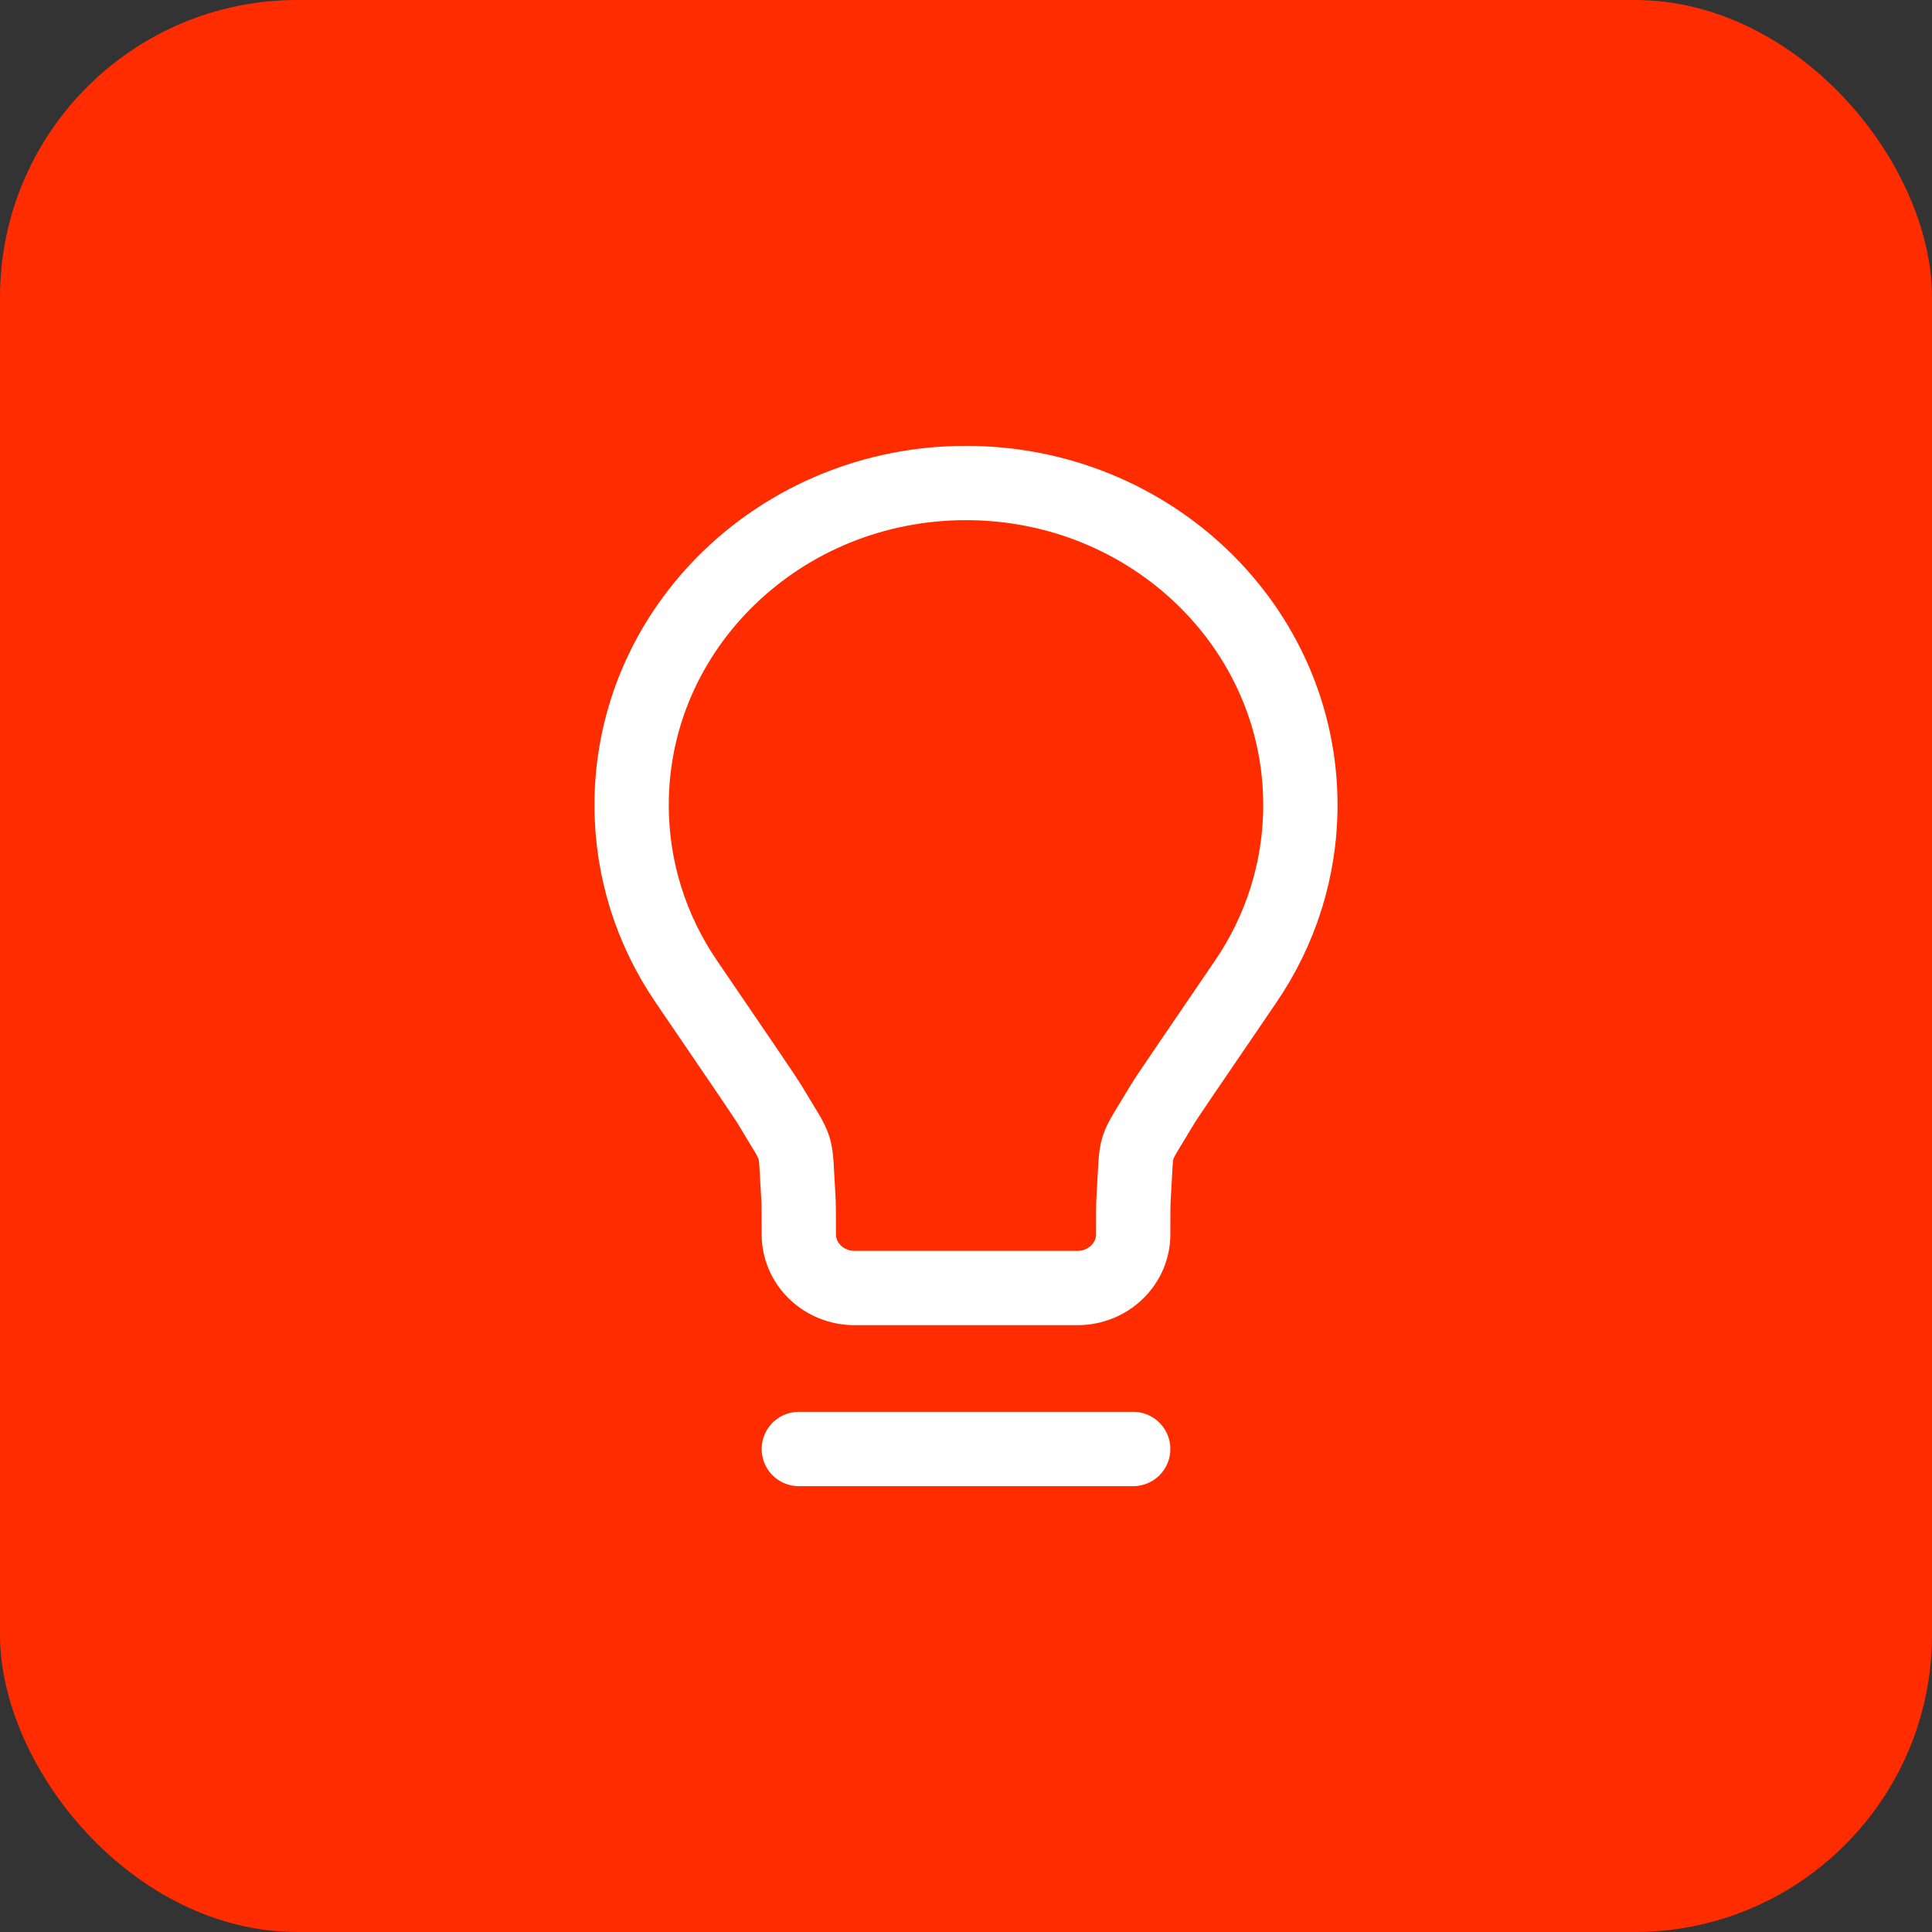
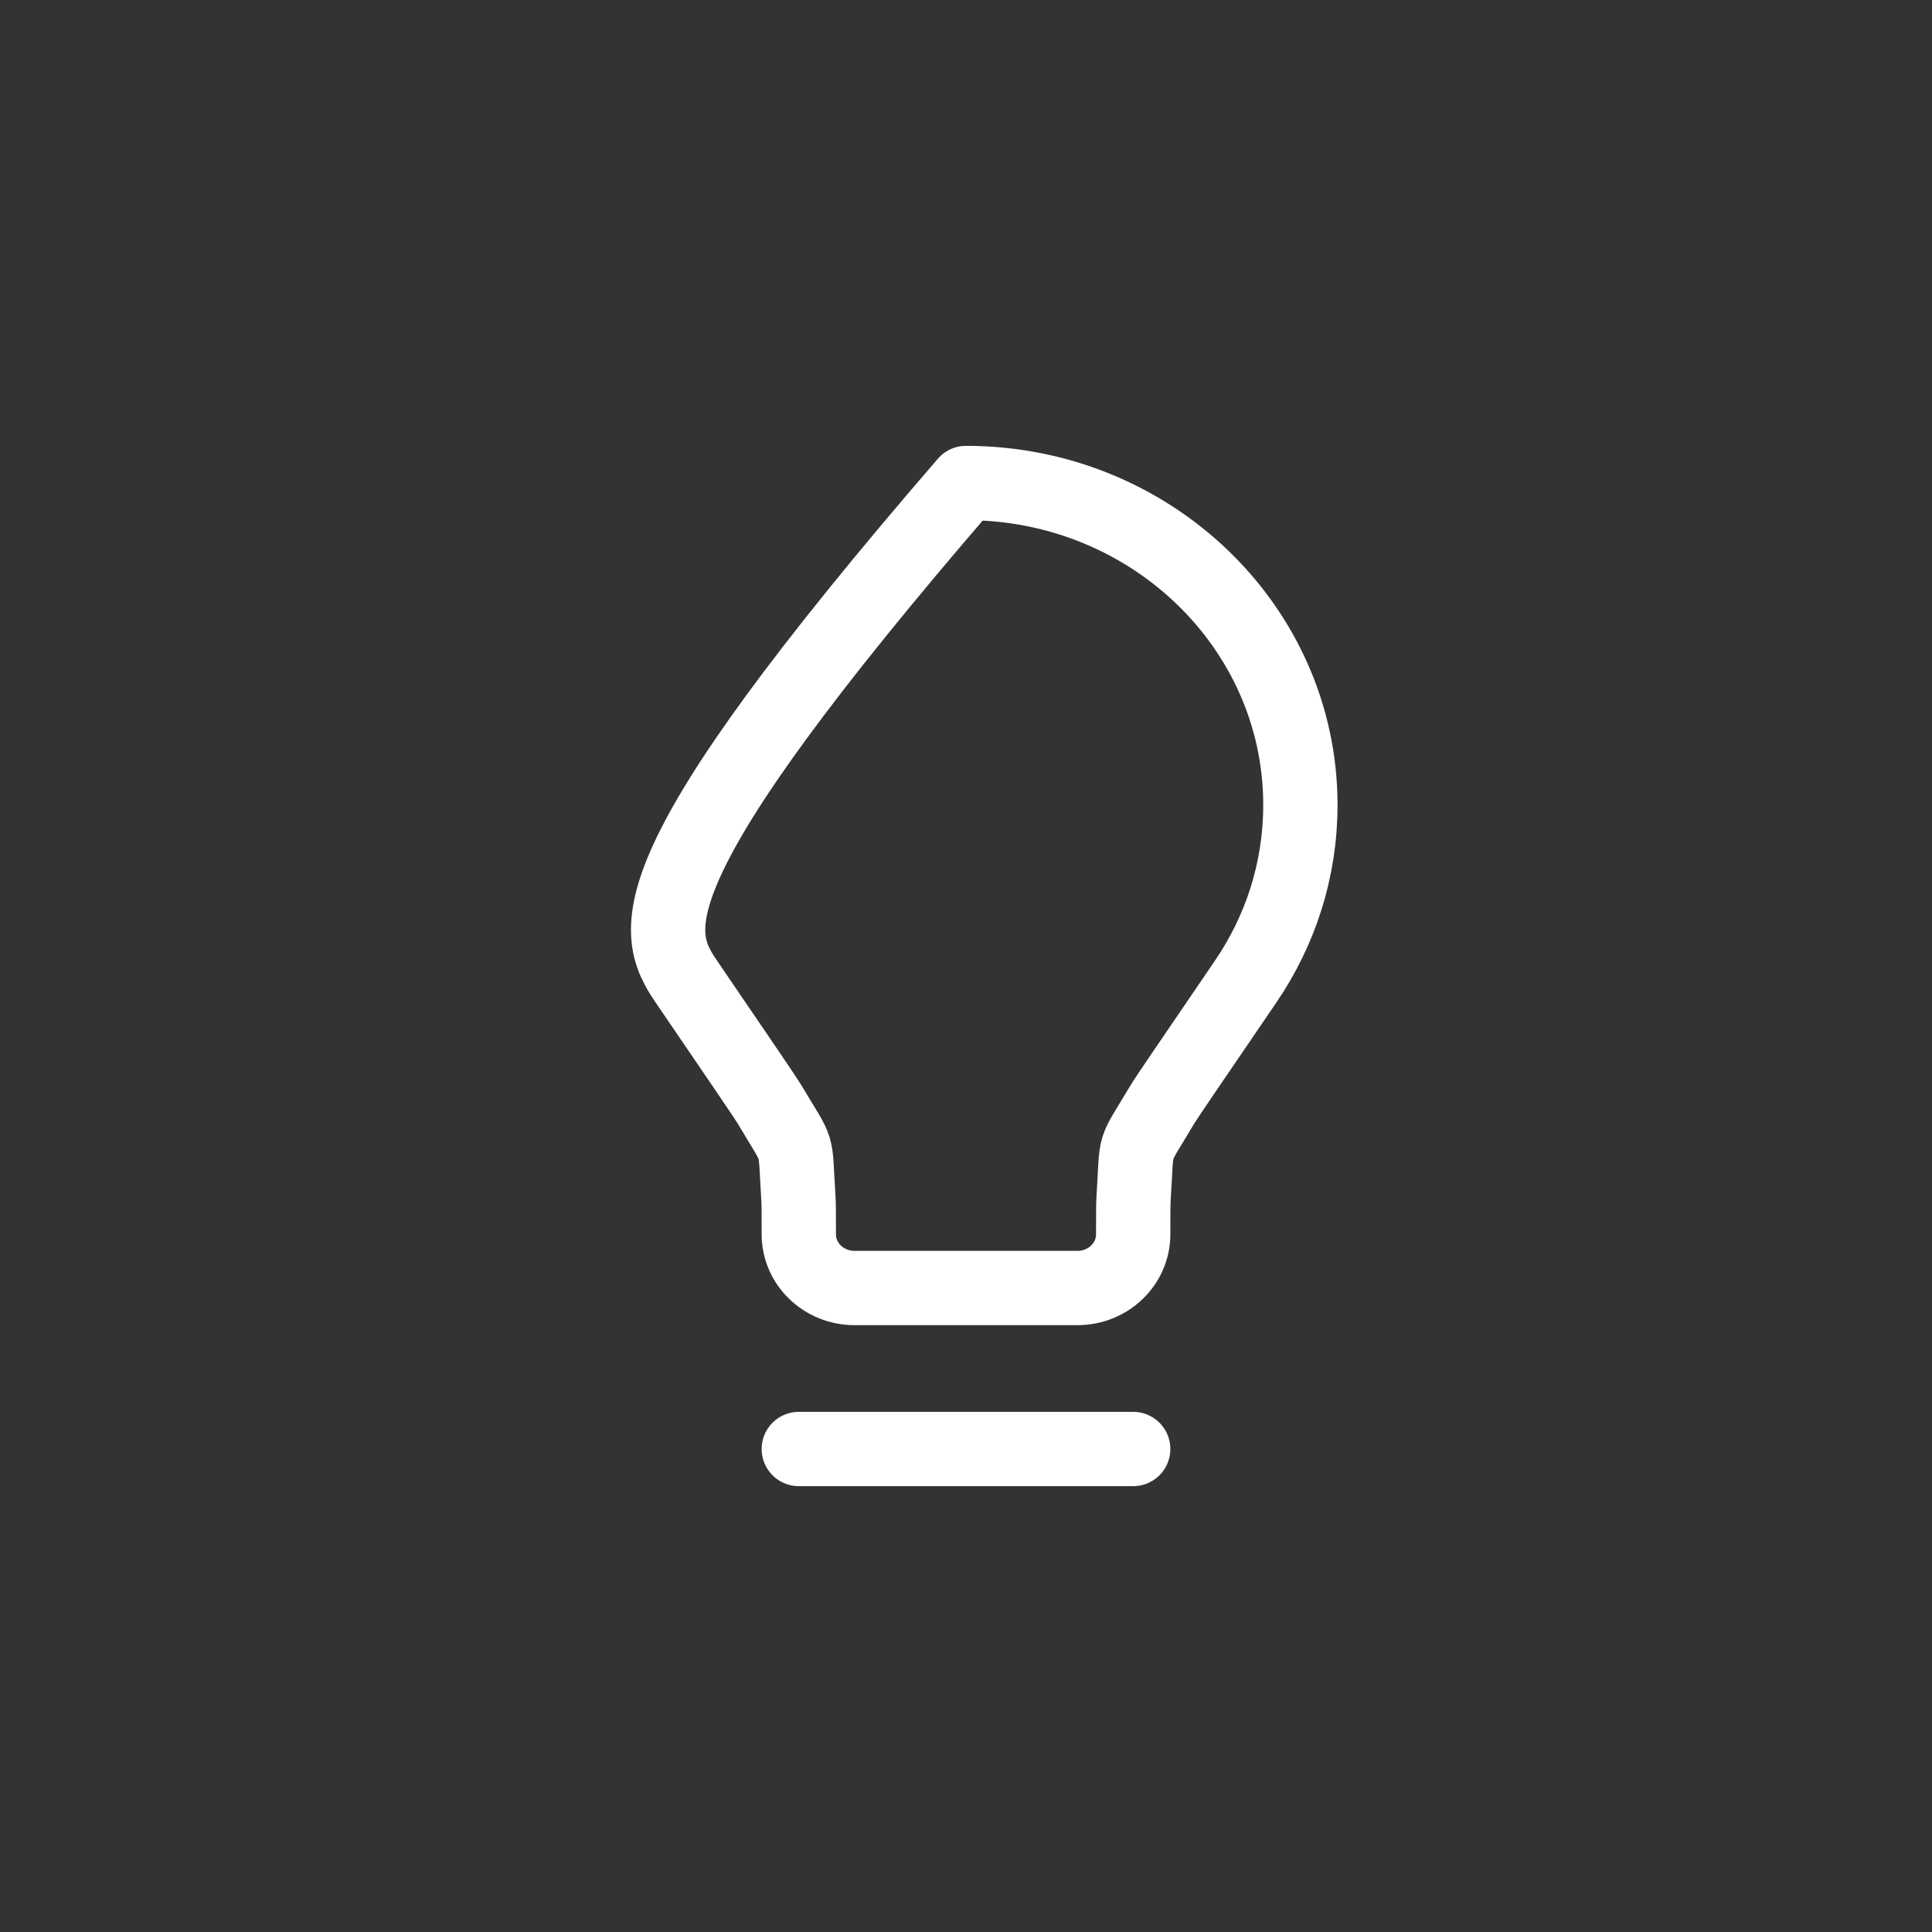
<svg xmlns="http://www.w3.org/2000/svg" width="52" height="52" viewBox="0 0 52 52" fill="none">
  <rect x="0" y="0" width="52" height="52" fill="#333333" stroke="none" />
-   <rect width="52" height="52" rx="8" fill="#FF2C00" />
-   <path d="M21.5 39H30.5M26 13C21.029 13 17 16.88 17 21.667C17 23.421 17.541 25.053 18.472 26.418C19.903 28.516 20.617 29.564 20.71 29.721C21.536 31.115 21.384 30.623 21.488 32.225C21.5 32.405 21.5 32.678 21.5 33.222C21.5 34.02 22.172 34.667 23 34.667L29 34.667C29.828 34.667 30.5 34.02 30.5 33.222C30.5 32.678 30.5 32.405 30.512 32.225C30.615 30.623 30.462 31.115 31.289 29.721C31.381 29.564 32.097 28.516 33.528 26.418C34.459 25.053 35 23.421 35 21.667C35 16.88 30.97 13 26 13Z" stroke="white" stroke-width="2" stroke-linecap="round" stroke-linejoin="round" />
+   <path d="M21.5 39H30.5M26 13C17 23.421 17.541 25.053 18.472 26.418C19.903 28.516 20.617 29.564 20.71 29.721C21.536 31.115 21.384 30.623 21.488 32.225C21.5 32.405 21.5 32.678 21.5 33.222C21.5 34.02 22.172 34.667 23 34.667L29 34.667C29.828 34.667 30.5 34.02 30.5 33.222C30.5 32.678 30.5 32.405 30.512 32.225C30.615 30.623 30.462 31.115 31.289 29.721C31.381 29.564 32.097 28.516 33.528 26.418C34.459 25.053 35 23.421 35 21.667C35 16.88 30.97 13 26 13Z" stroke="white" stroke-width="2" stroke-linecap="round" stroke-linejoin="round" />
</svg>